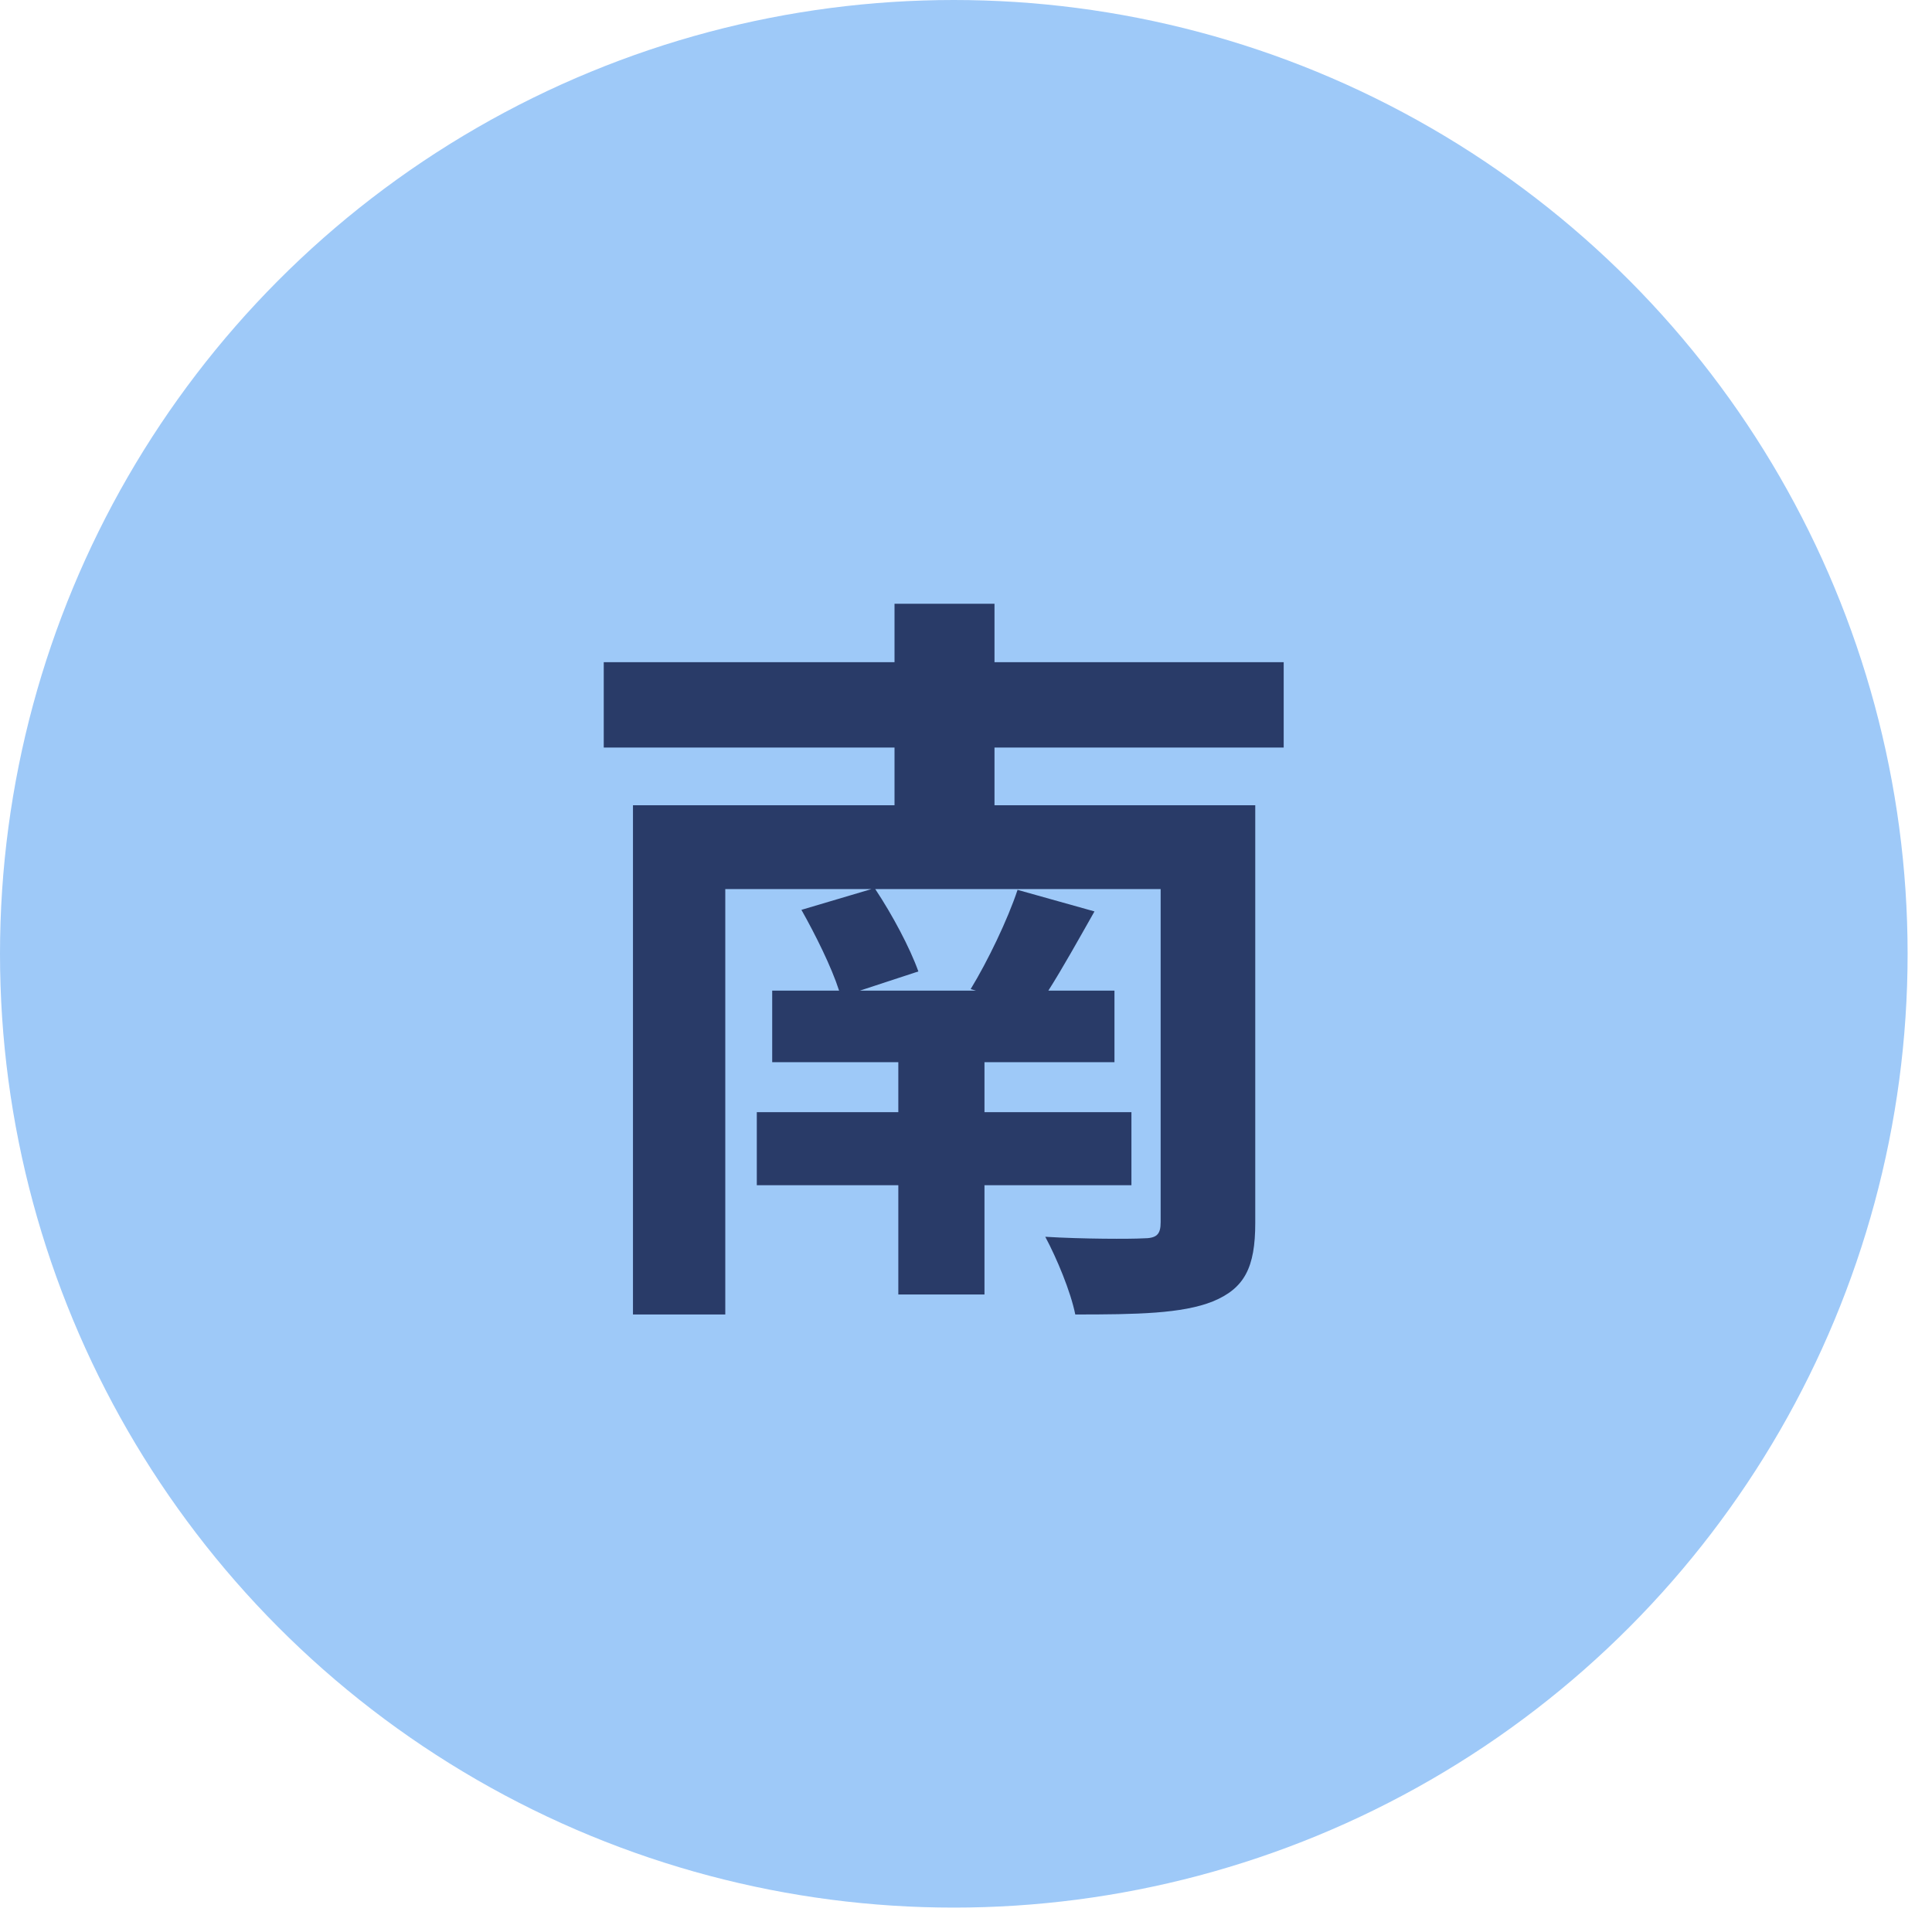
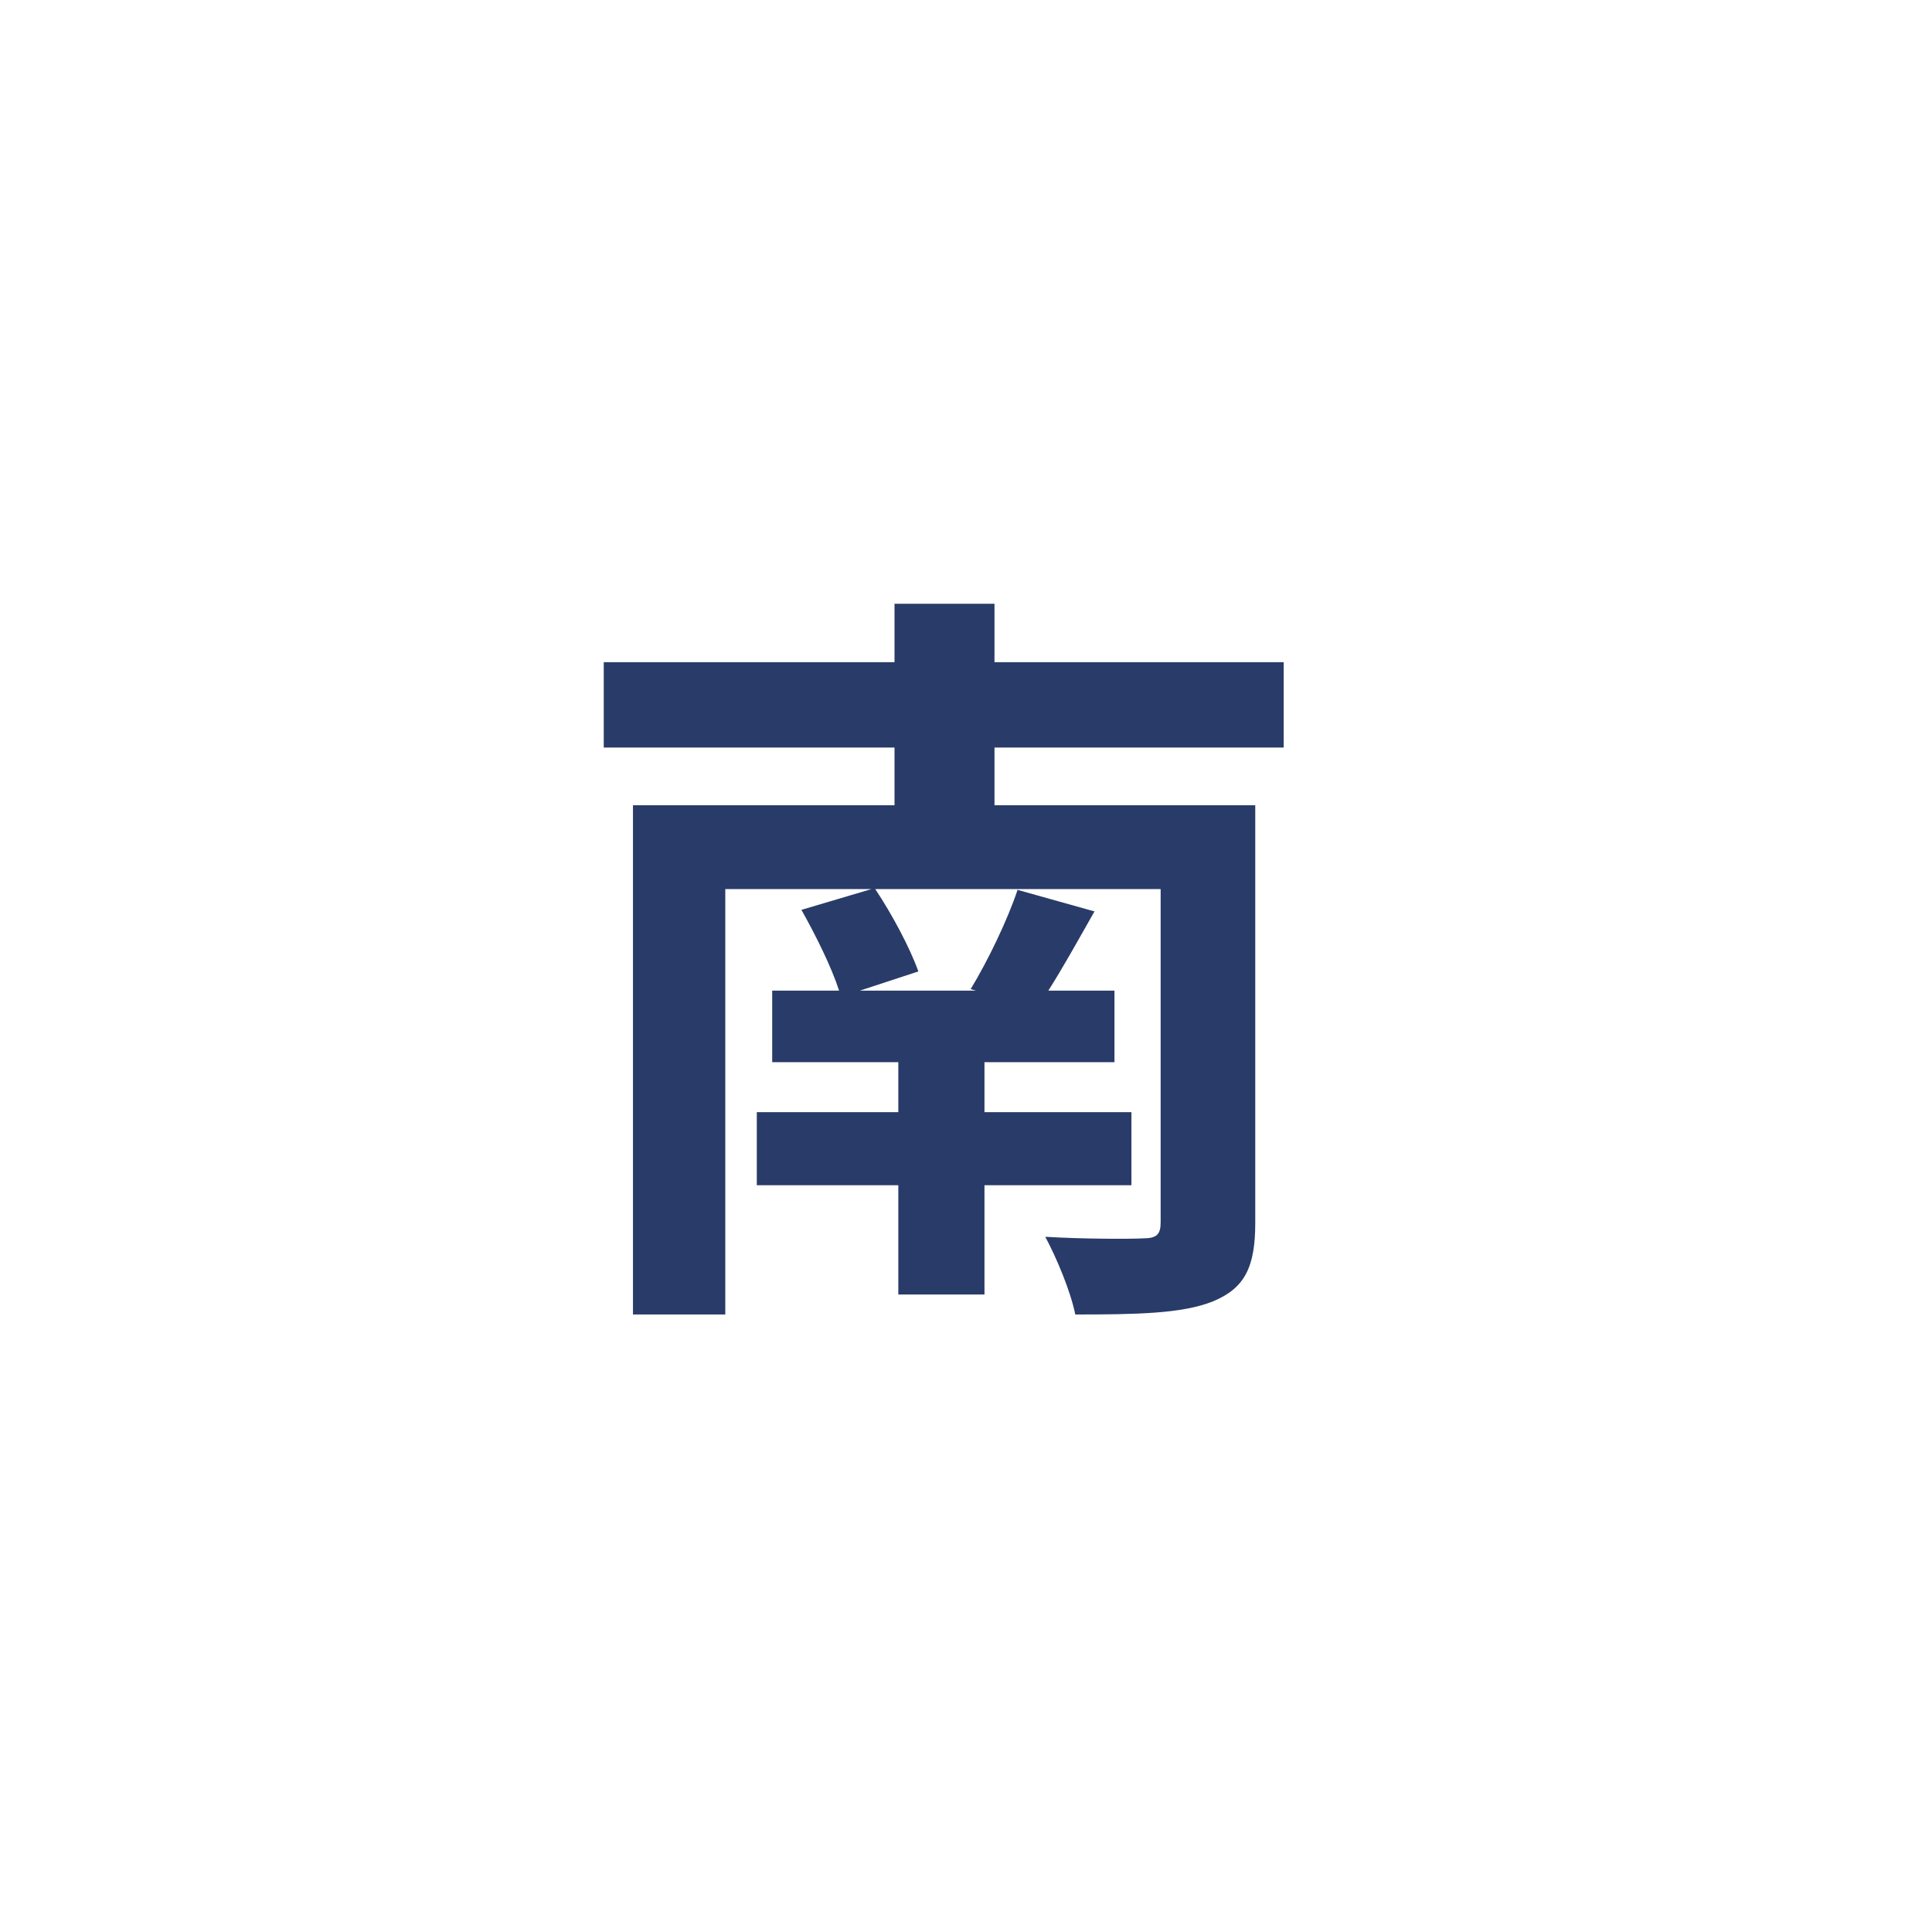
<svg xmlns="http://www.w3.org/2000/svg" width="32" height="32" viewBox="0 0 32 32" fill="none">
-   <circle cx="15.798" cy="15.798" r="15.798" fill="#9EC9F8" />
  <path d="M21.262 12.382H16.472V13.338H20.791V20.256C20.791 20.995 20.612 21.339 20.09 21.555C19.581 21.759 18.829 21.772 17.81 21.772C17.733 21.39 17.504 20.842 17.313 20.485C17.937 20.523 18.727 20.523 18.931 20.511C19.16 20.511 19.224 20.447 19.224 20.243V14.726H14.497C14.777 15.147 15.07 15.695 15.211 16.09L14.242 16.408H16.166L16.077 16.383C16.357 15.924 16.689 15.236 16.854 14.739L18.128 15.096C17.861 15.567 17.606 16.026 17.364 16.408H18.459V17.593H16.306V18.421H18.74V19.631H16.306V21.441H14.879V19.631H12.535V18.421H14.879V17.593H12.79V16.408H13.898C13.771 16.013 13.504 15.478 13.274 15.07L14.434 14.726H12.013V21.772H10.484V13.338H14.816V12.382H10V10.968H14.816V10H16.472V10.968H21.262V12.382Z" fill="#293B68" />
</svg>